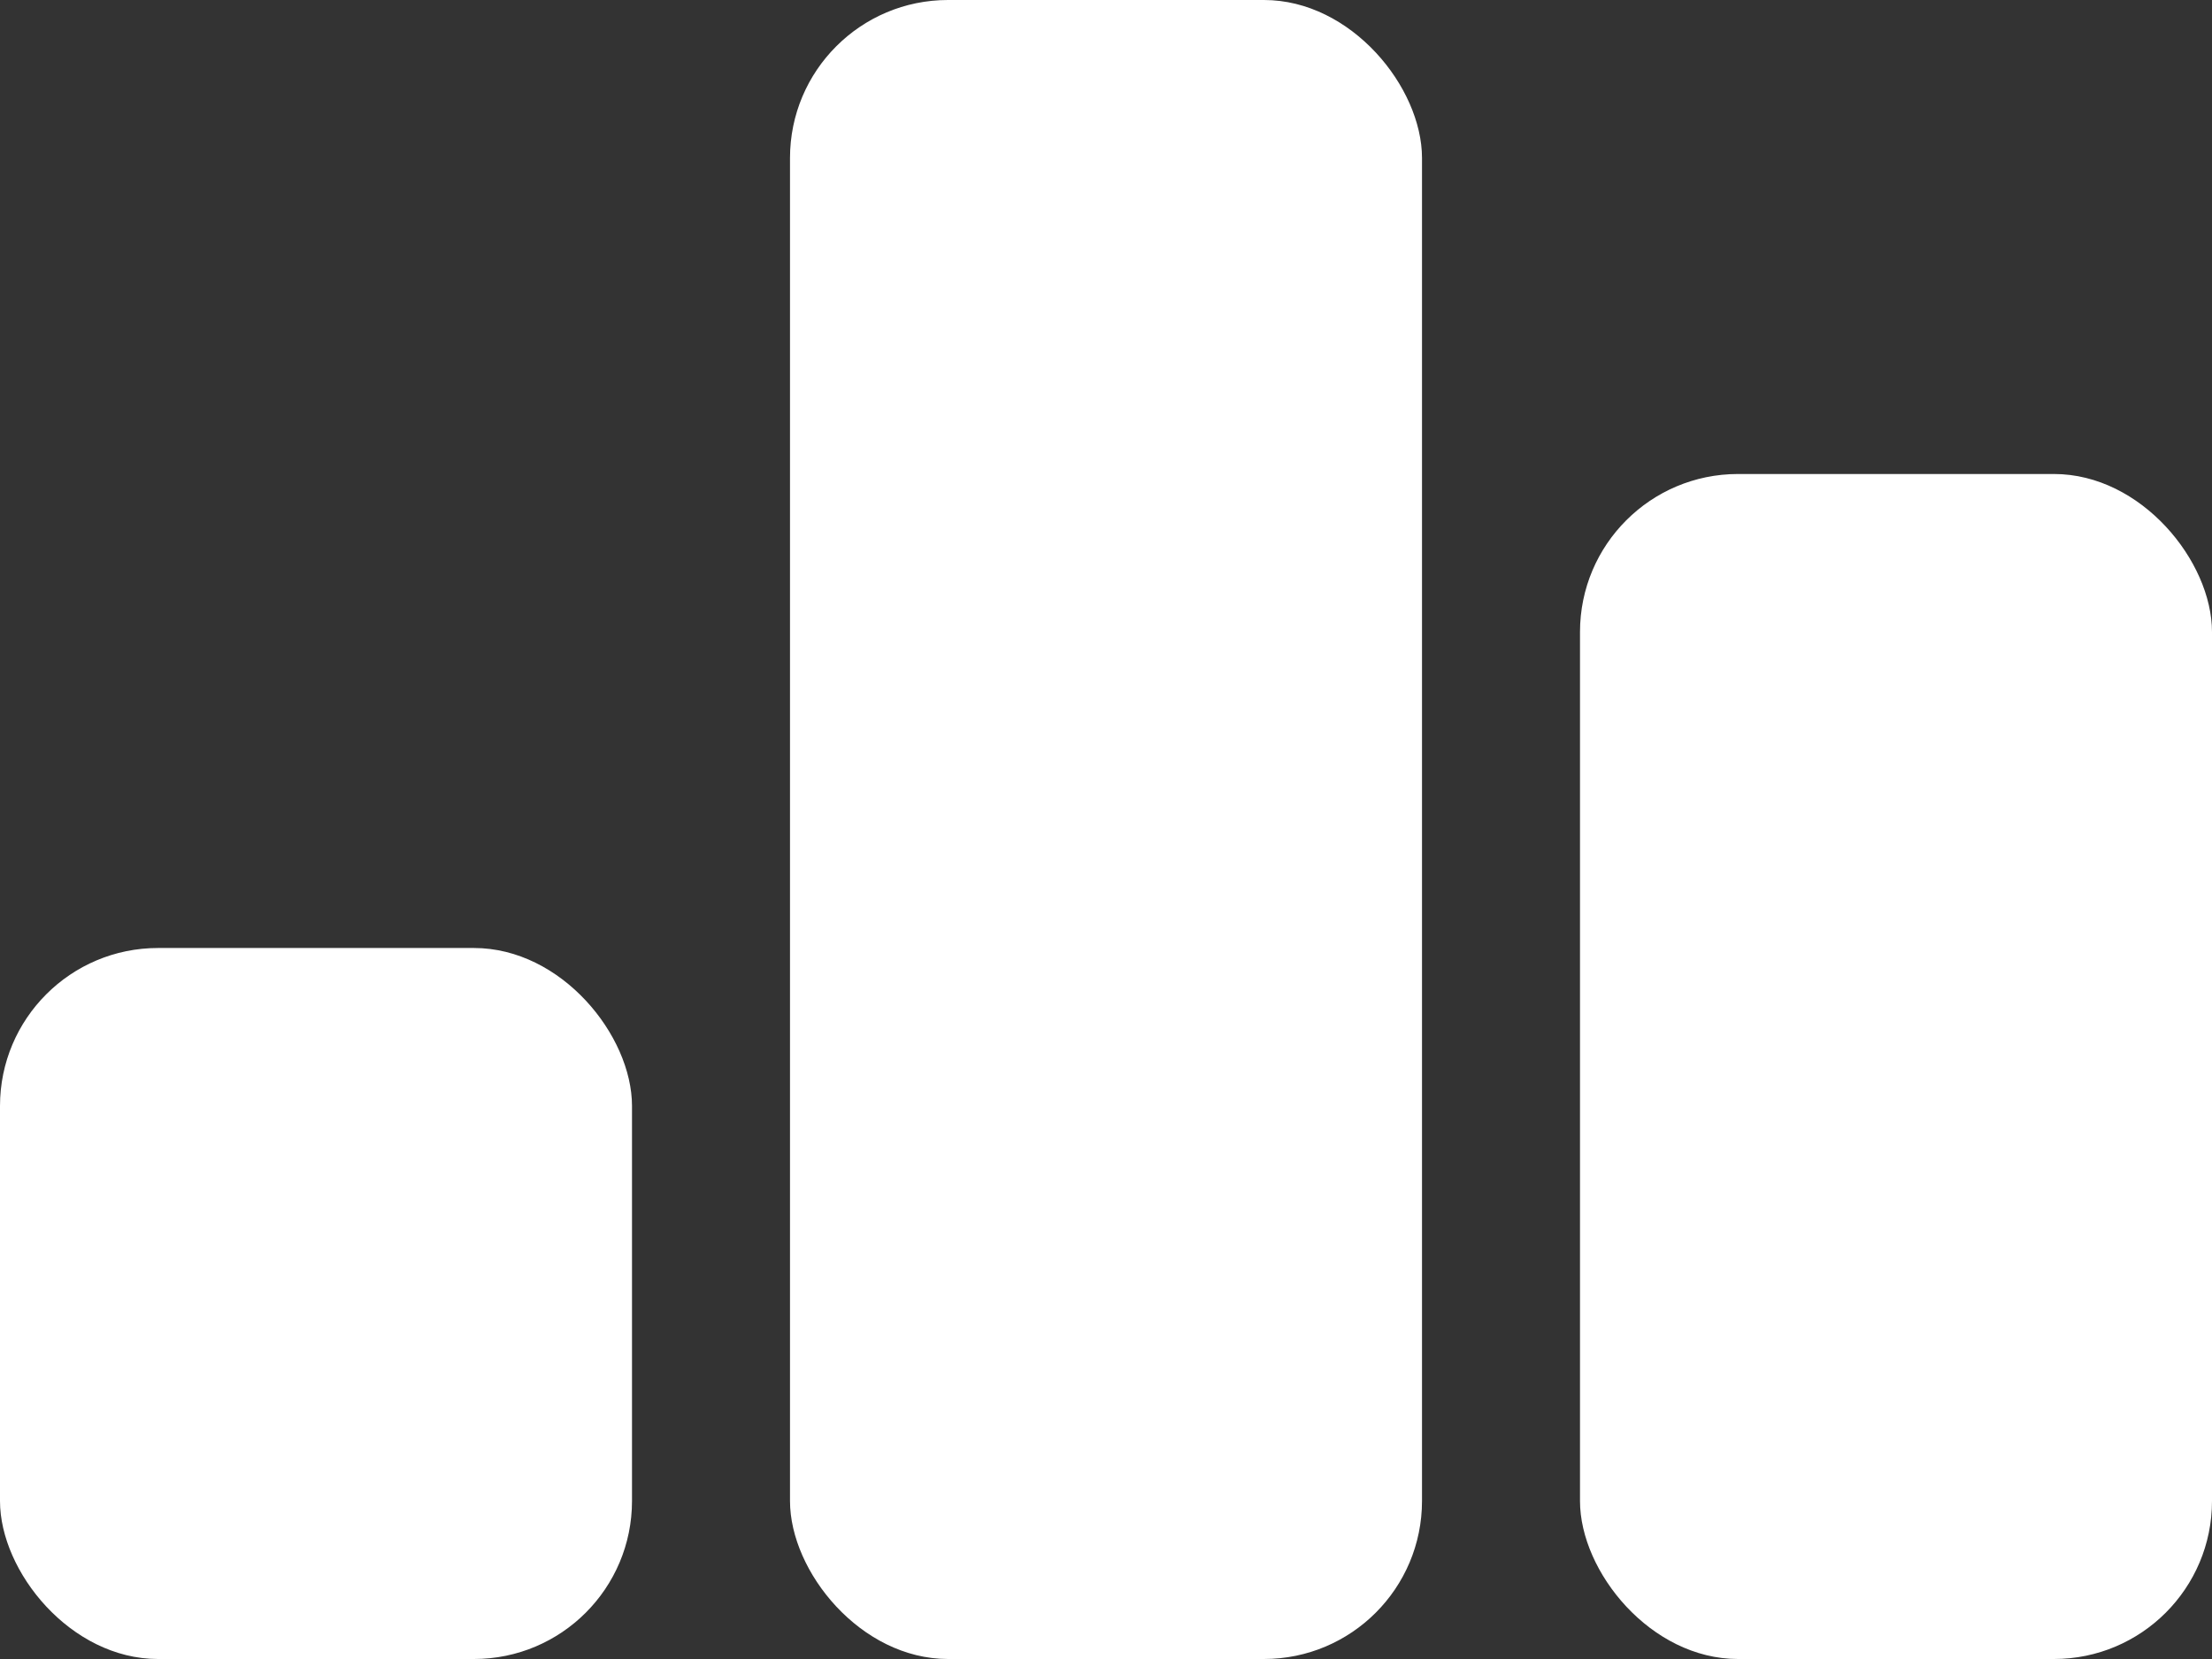
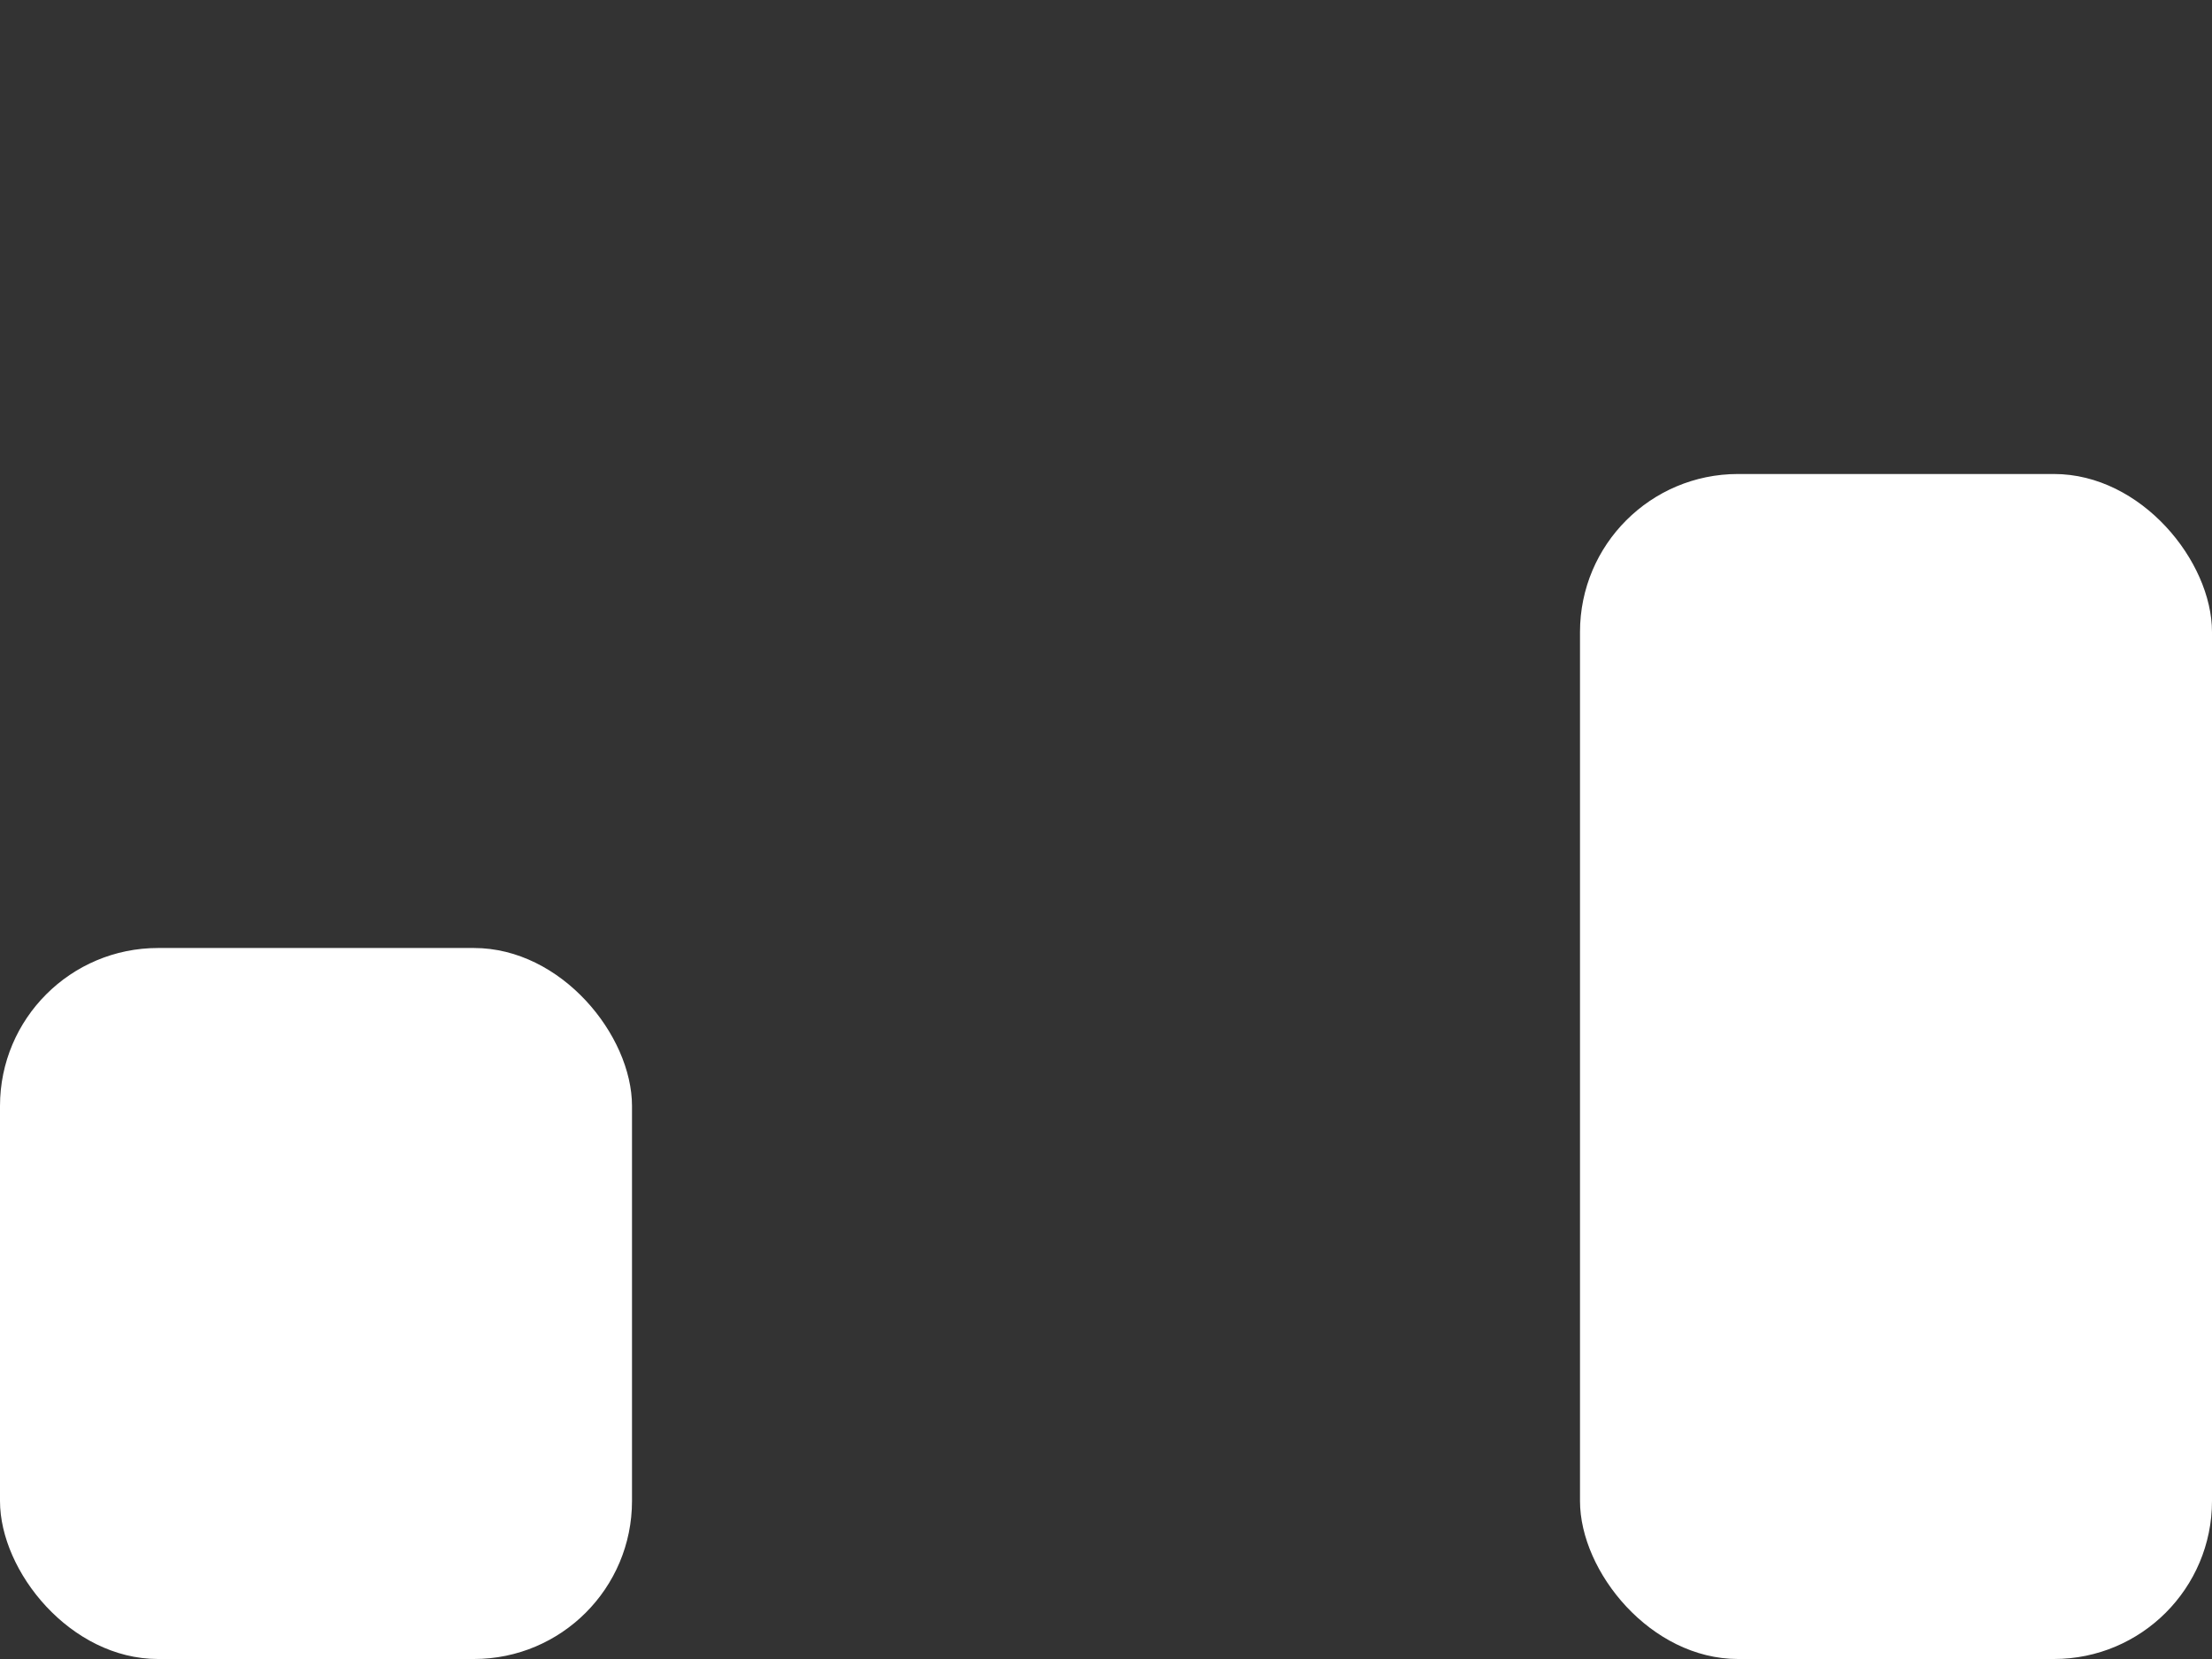
<svg xmlns="http://www.w3.org/2000/svg" width="28" height="21" viewBox="0 0 28 21" fill="none">
  <rect x="0" y="0" width="28" height="21" fill="#333333" stroke="none" />
  <rect y="12" width="8" height="9" rx="2" fill="white" />
-   <rect x="10" width="8" height="21" rx="2" fill="white" />
  <rect x="20" y="6" width="8" height="15" rx="2" fill="white" />
</svg>